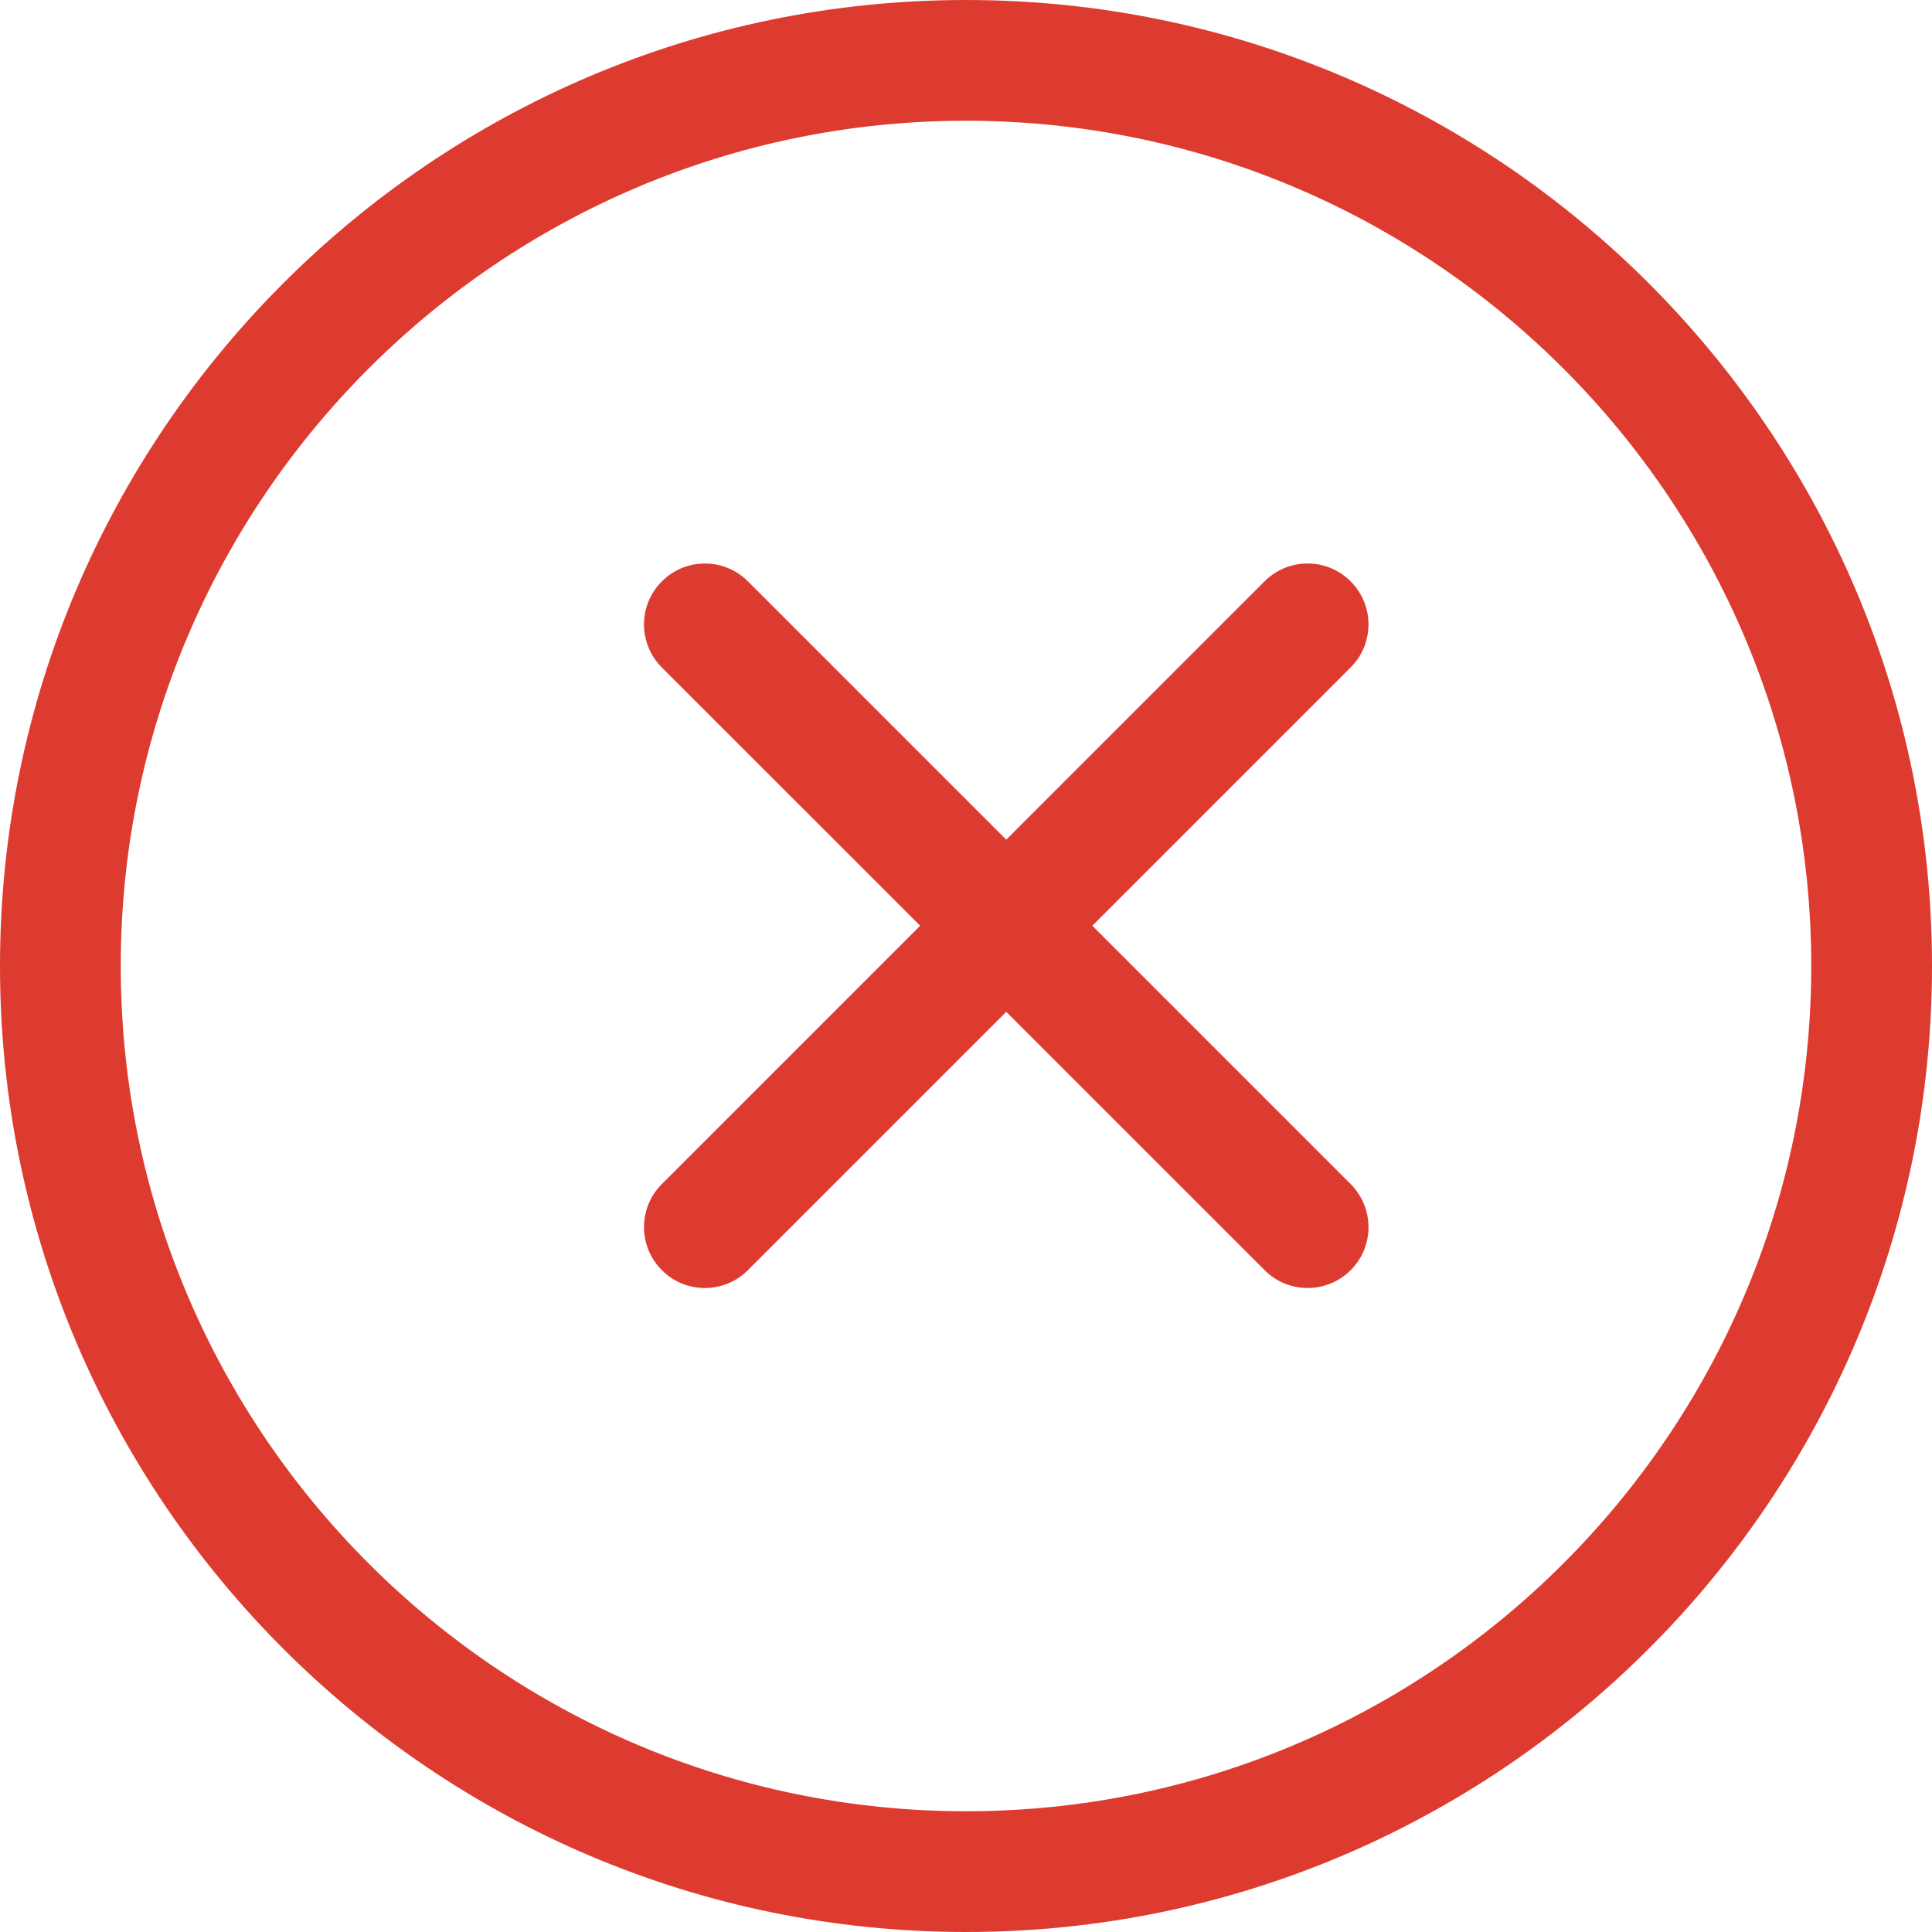
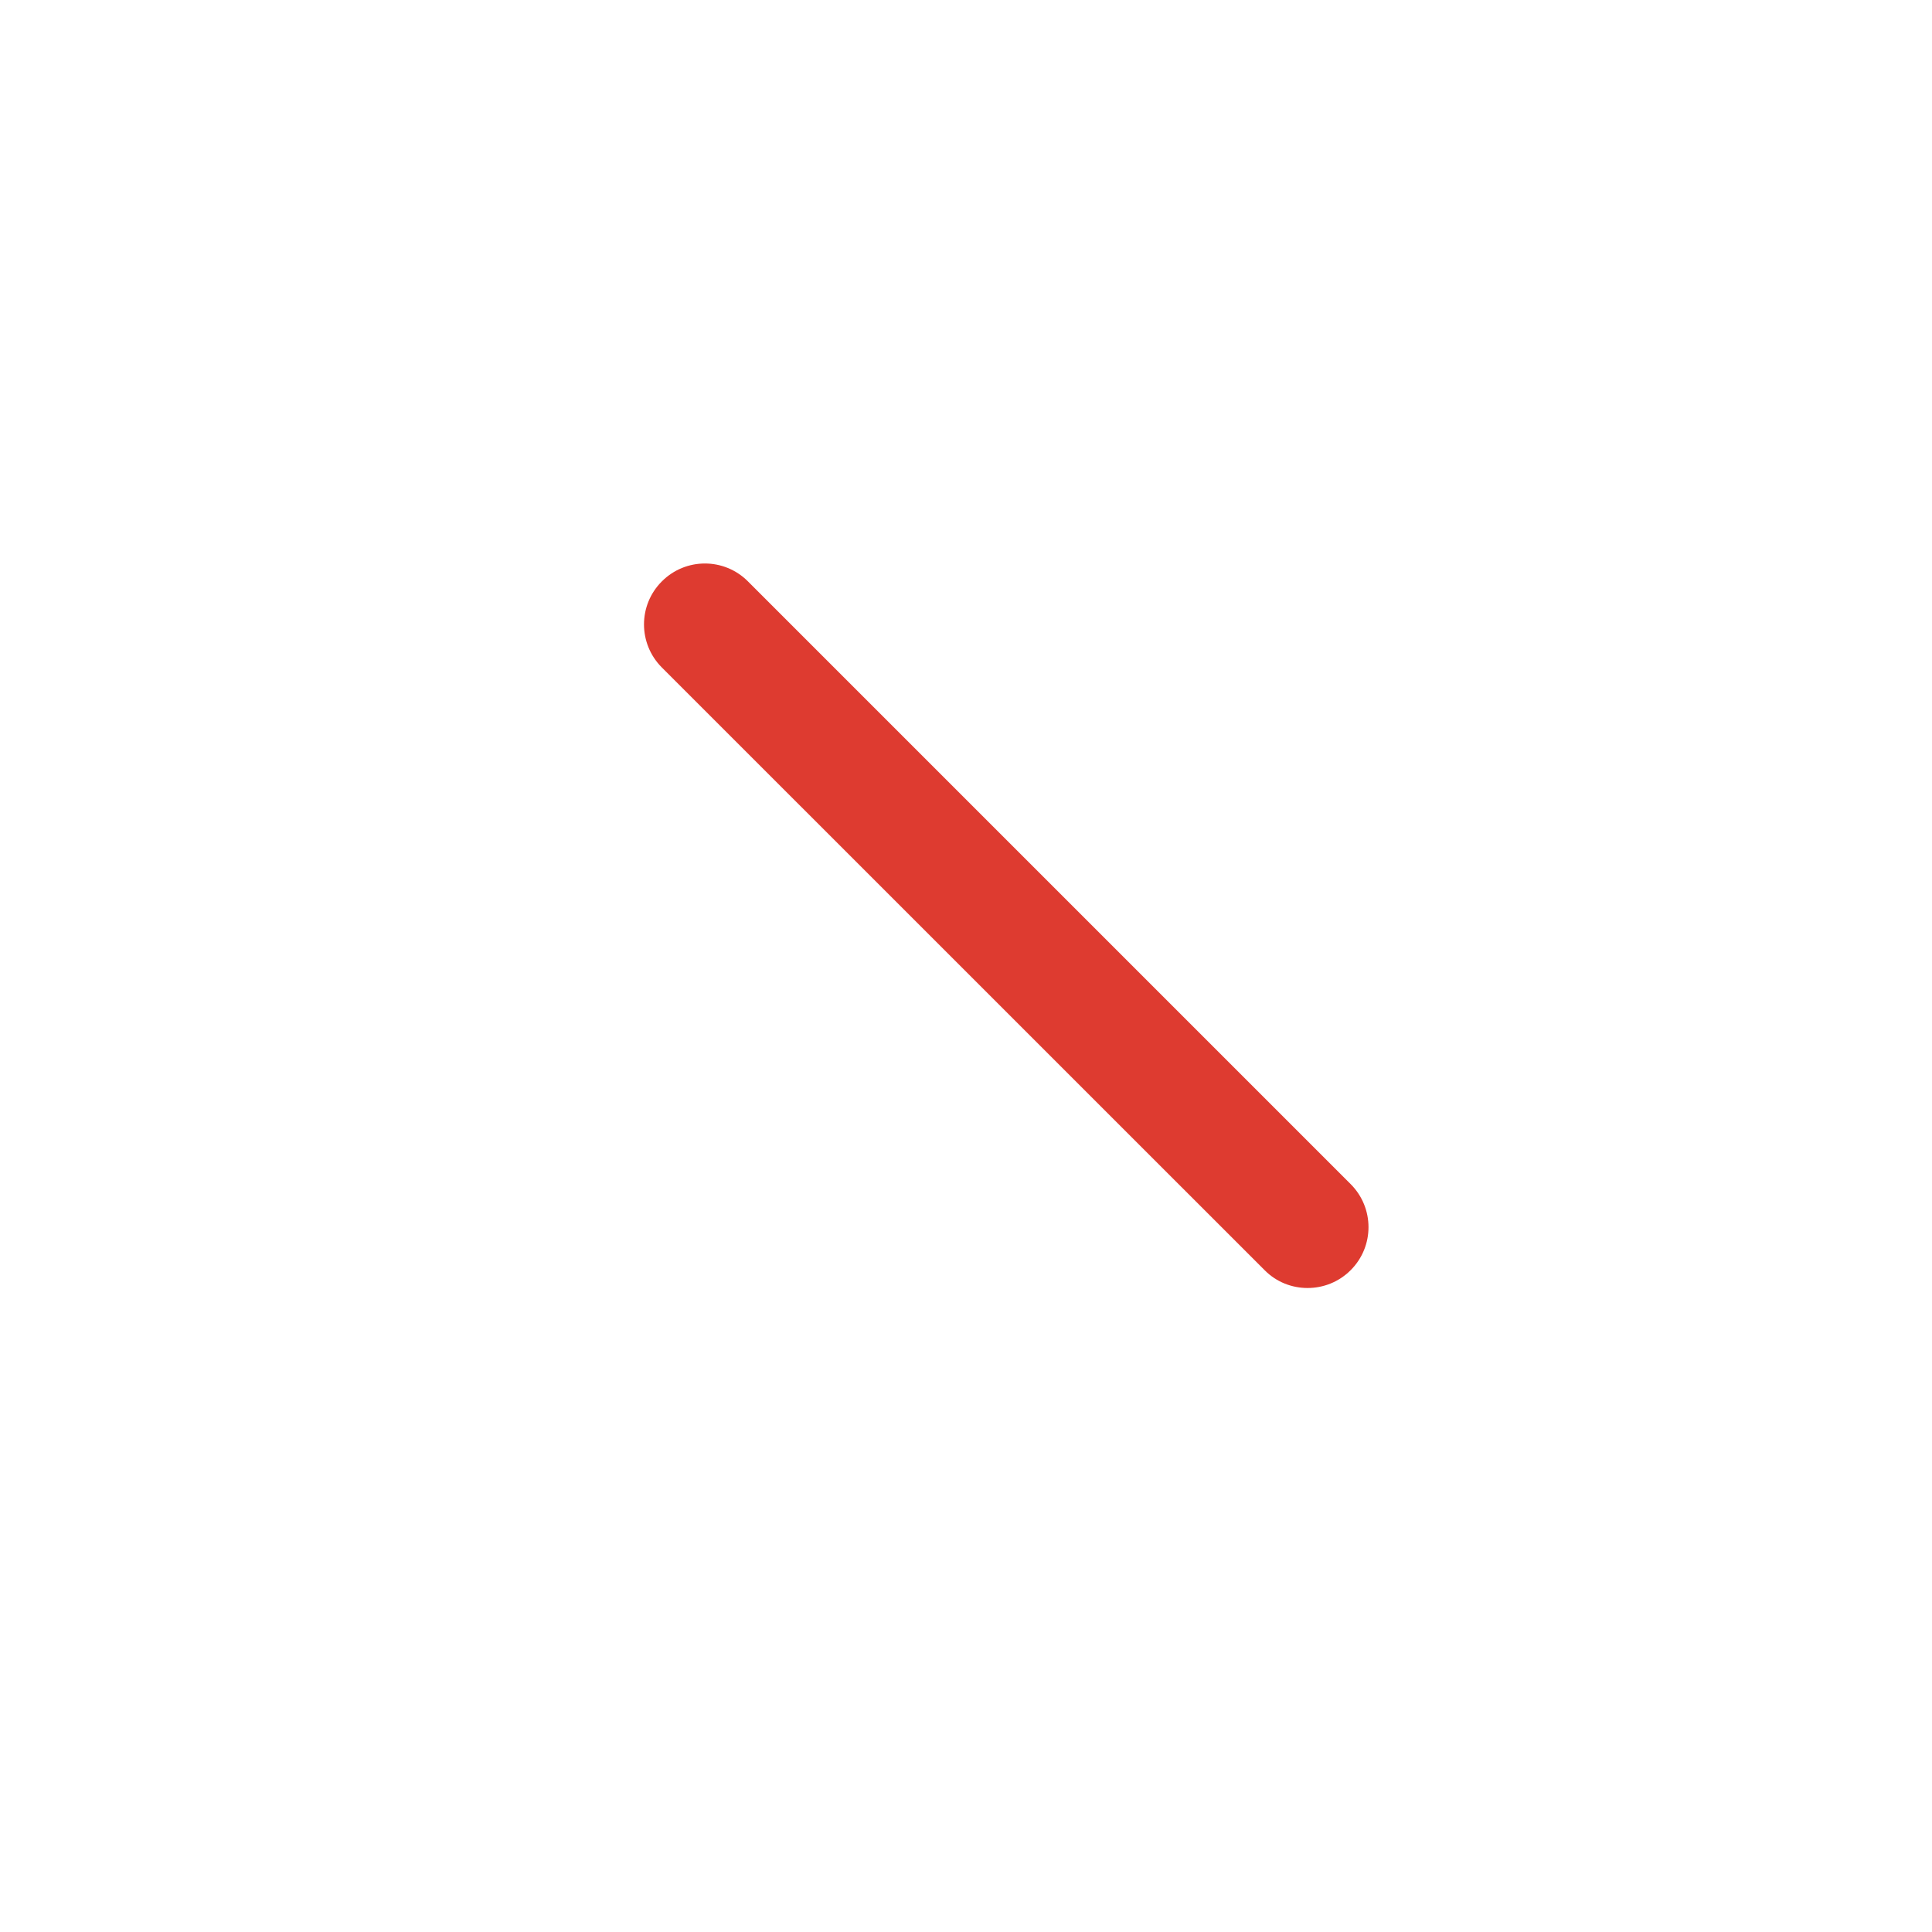
<svg xmlns="http://www.w3.org/2000/svg" width="24px" height="24px" viewBox="0 0 24 24" version="1.1">
  <title>remove</title>
  <g id="Final" stroke="none" stroke-width="1" fill="none" fill-rule="evenodd">
    <g id="MC-1611---Branding---Landing-Page---Brand-Asset-Page" transform="translate(-225, -1452)" fill="#DE3B30" fill-rule="nonzero">
      <g id="Group-22" transform="translate(224, 1322)">
        <g id="remove" transform="translate(1, 130)">
-           <path d="M12,24 C5.383,24 0,18.617 0,12 C0,5.383 5.383,0 12,0 C18.617,0 24,5.383 24,12 C24,18.617 18.617,24 12,24 Z M12,1.5 C6.21,1.5 1.5,6.21 1.5,12 C1.5,17.79 6.21,22.5 12,22.5 C17.79,22.5 22.5,17.79 22.5,12 C22.5,6.21 17.79,1.5 12,1.5 Z" id="Shape" />
-           <path d="M8.756,16 C8.562,16 8.369,15.927 8.222,15.778 C7.926,15.483 7.926,15.004 8.222,14.709 L15.708,7.222 C16.004,6.926 16.483,6.926 16.778,7.222 C17.074,7.517 17.074,7.996 16.778,8.291 L9.291,15.778 C9.142,15.927 8.949,16 8.756,16 L8.756,16 Z" id="Path" />
          <path d="M16.243,16 C16.049,16 15.856,15.927 15.709,15.778 L8.222,8.292 C7.926,7.996 7.926,7.517 8.222,7.222 C8.517,6.926 8.996,6.926 9.291,7.222 L16.778,14.709 C17.074,15.005 17.074,15.484 16.778,15.779 C16.63,15.927 16.437,16 16.243,16 L16.243,16 Z" id="Path" />
        </g>
      </g>
    </g>
  </g>
</svg>